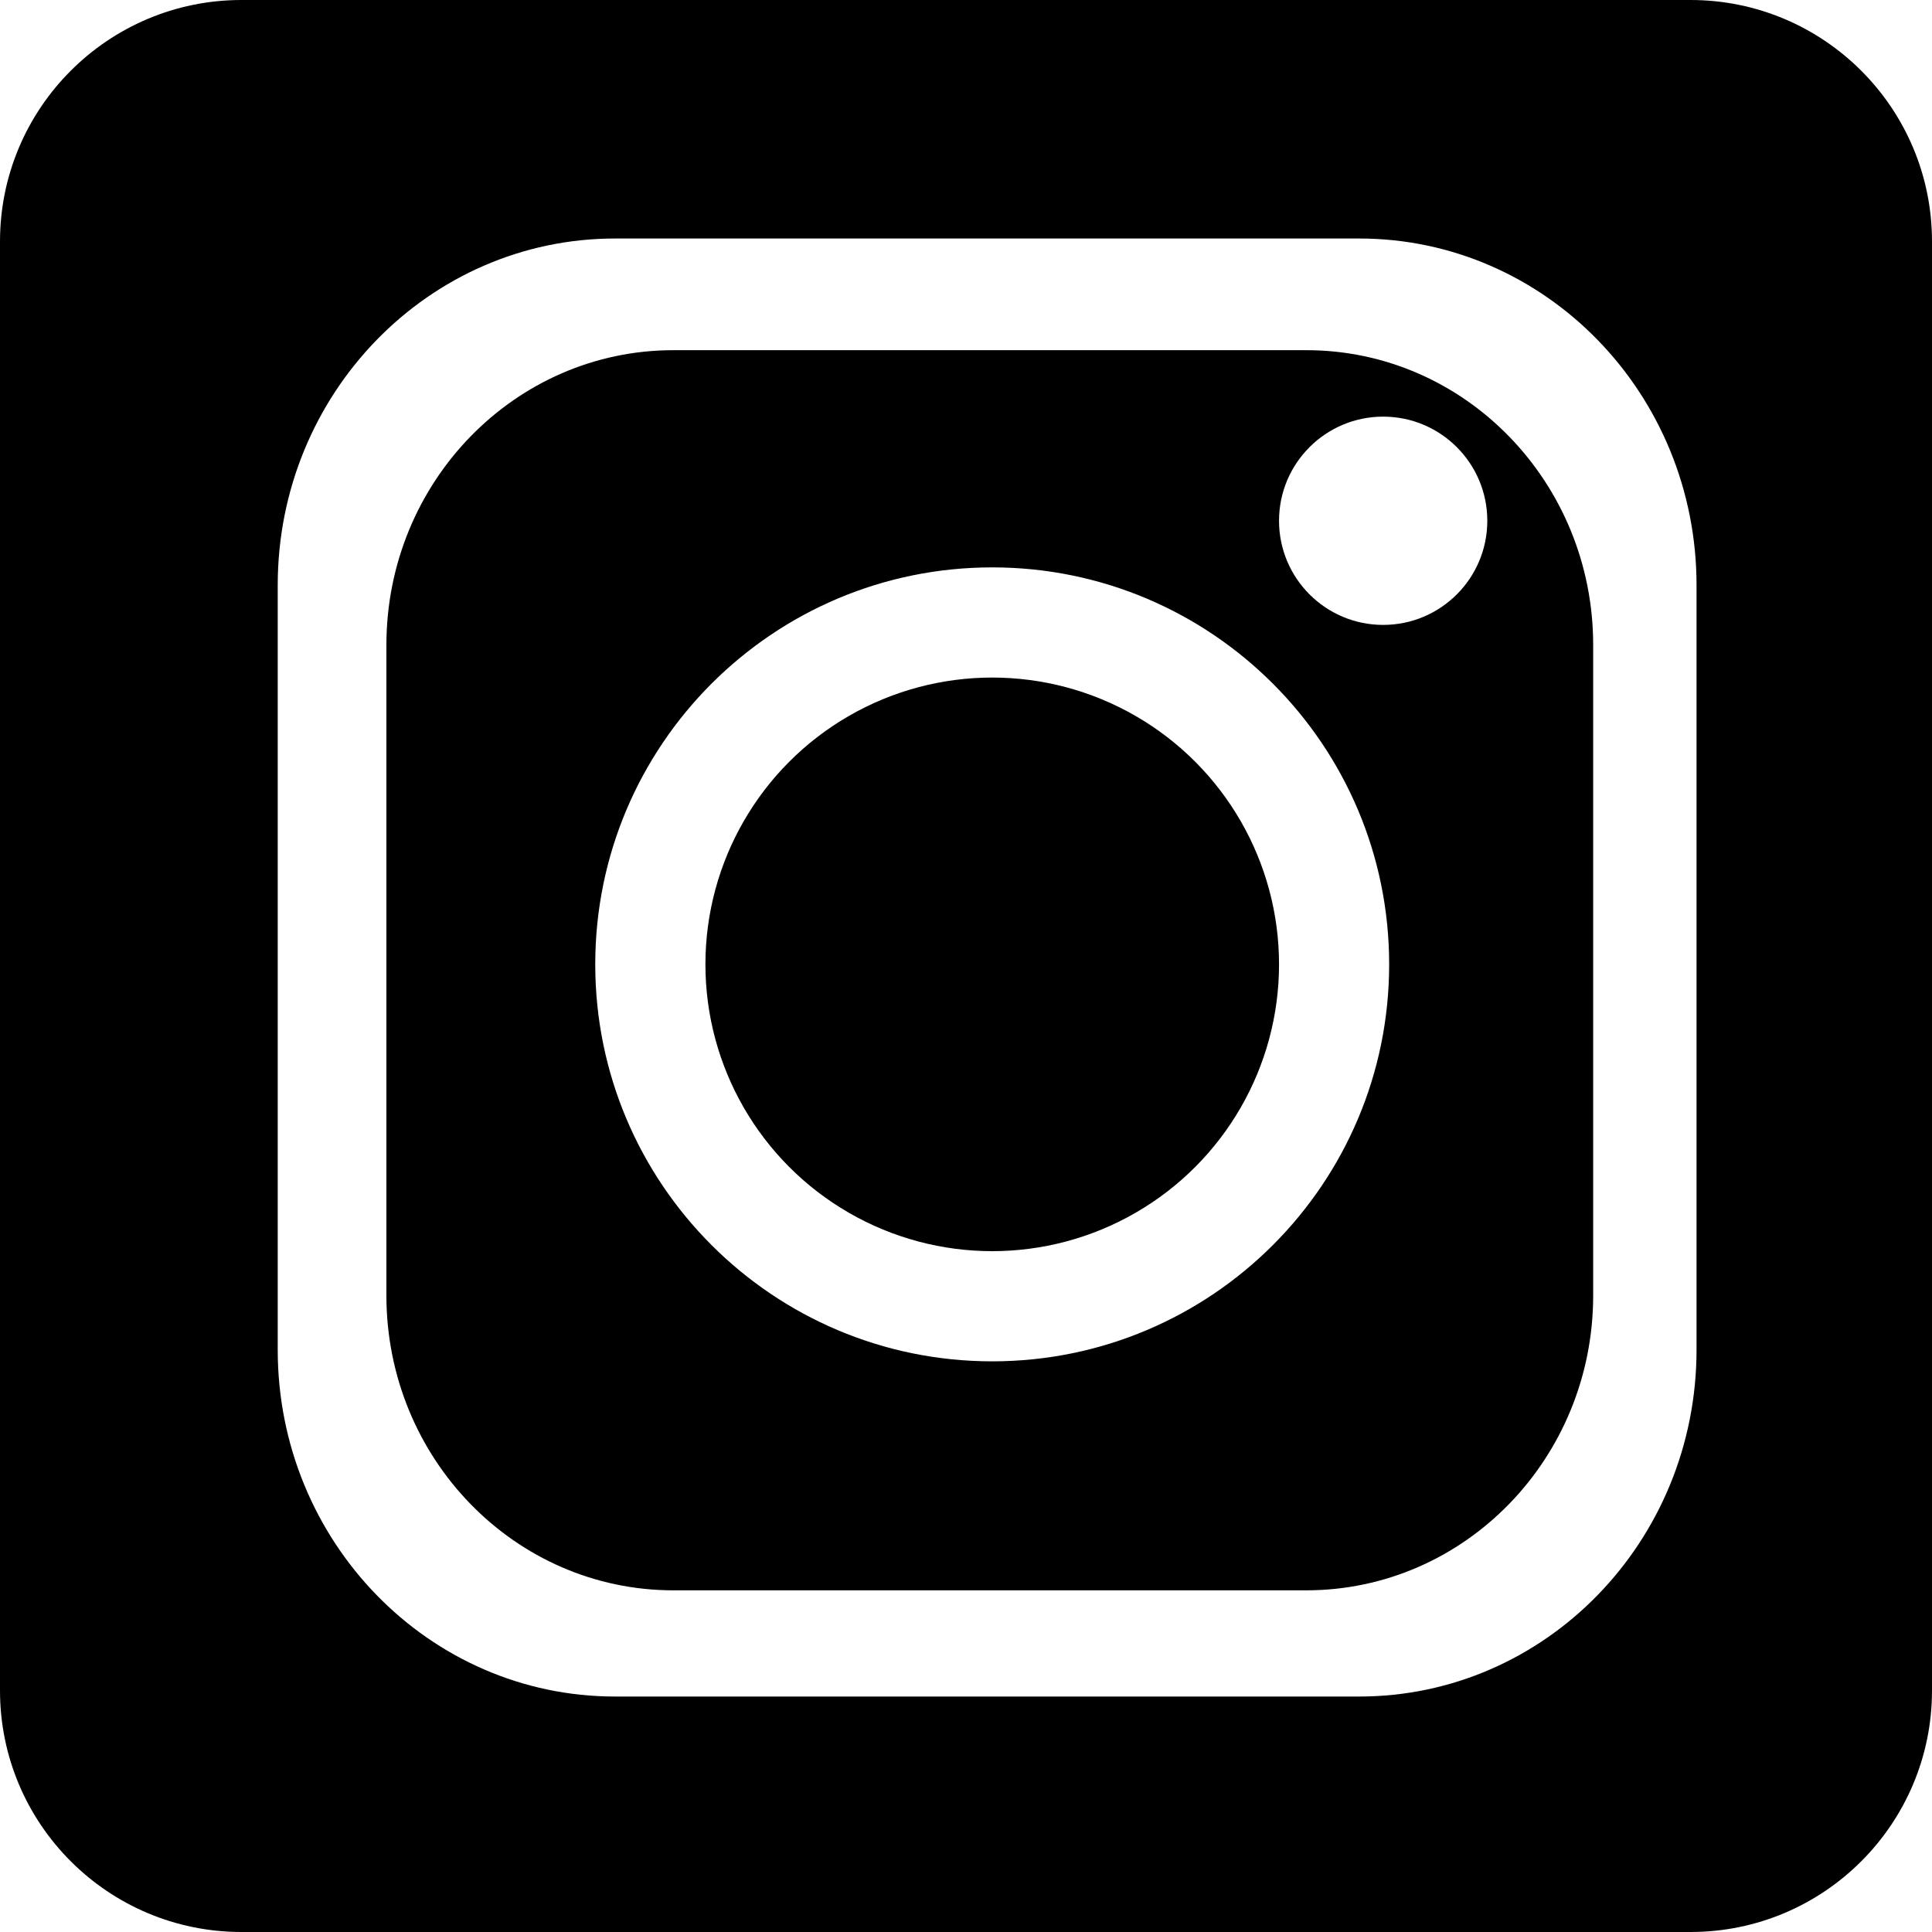
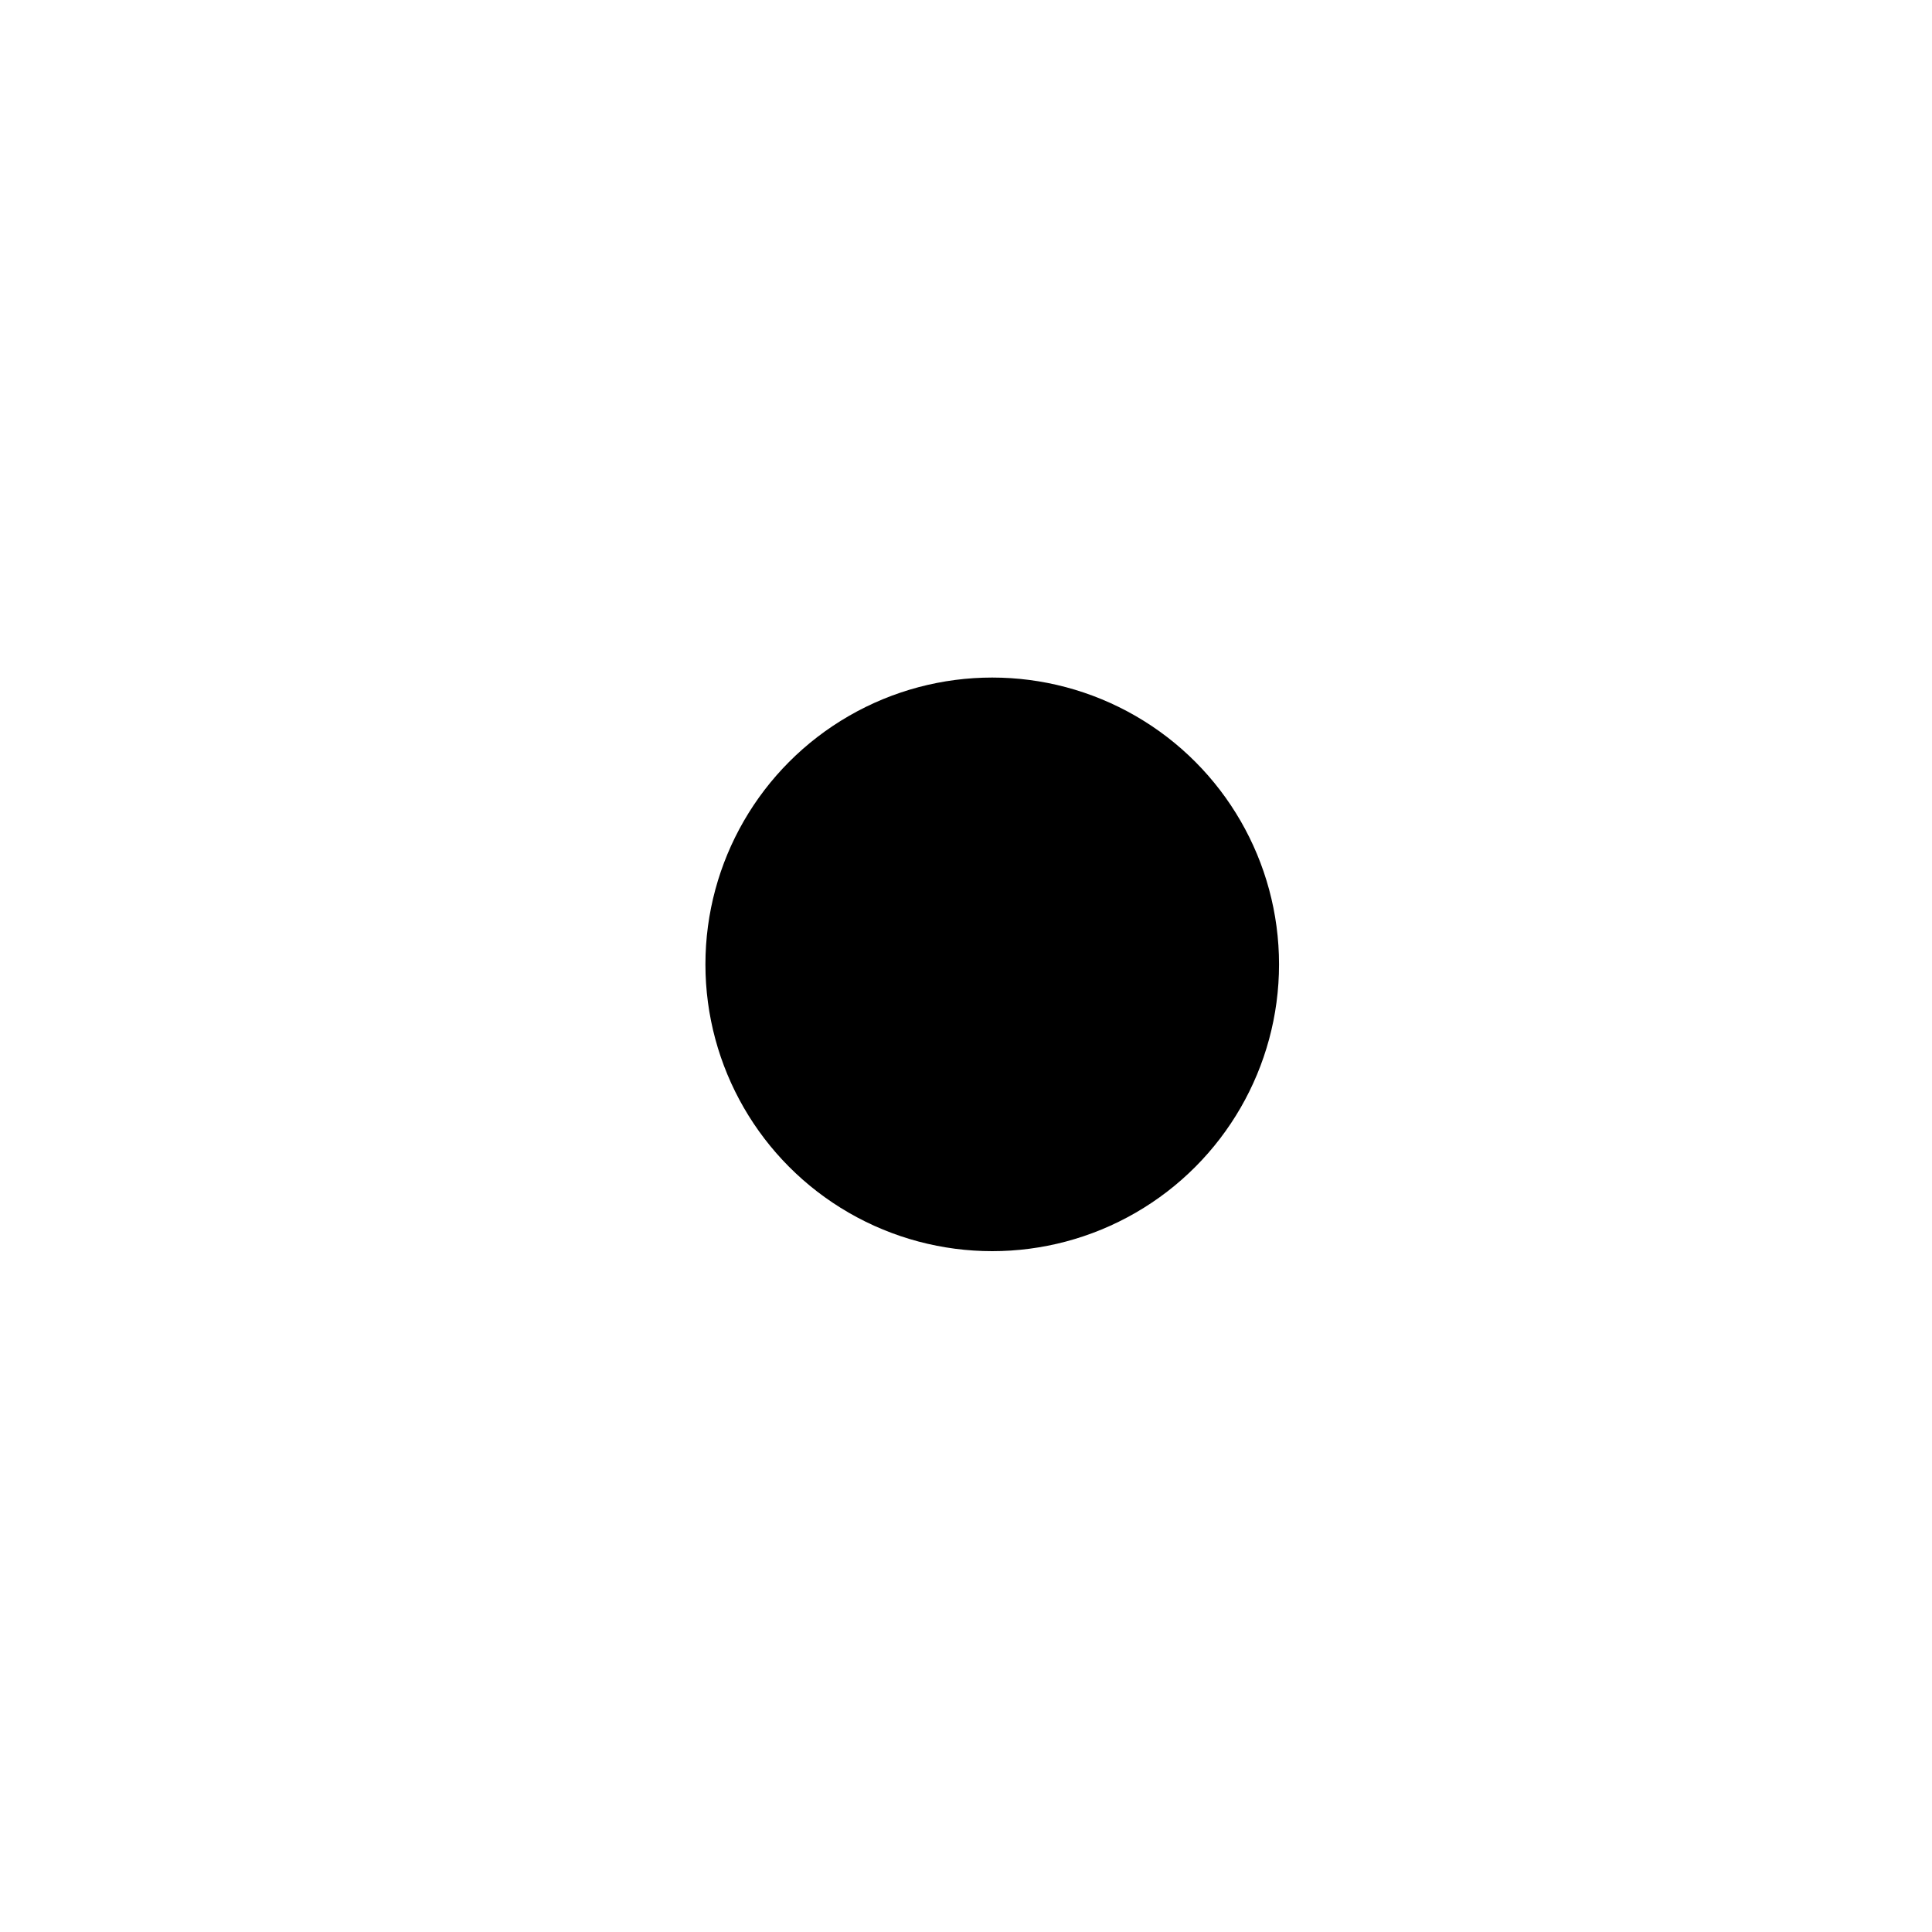
<svg xmlns="http://www.w3.org/2000/svg" version="1.1" id="レイヤー_1" x="0px" y="0px" width="40px" height="40px" viewBox="0 0 40 40" enable-background="new 0 0 40 40" xml:space="preserve">
  <g>
-     <path d="M35,0H5C2.239,0,0,2.239,0,5v30c0,2.762,2.239,5,5,5h30c2.762,0,5-2.238,5-5V5C40,2.239,37.762,0,35,0z M35.125,27.946   c0,3.965-3.127,7.179-6.985,7.179H12.735c-3.858,0-6.985-3.214-6.985-7.179V12.116c0-3.964,3.127-7.178,6.985-7.178H28.14   c3.858,0,6.985,3.214,6.985,7.178V27.946z" />
    <circle cx="20.543" cy="19.966" r="5.938" />
-     <path d="M27.045,7.25H13.942C10.66,7.25,8,9.984,8,13.356V26.82c0,3.373,2.66,6.106,5.941,6.106h13.103   c3.281,0,5.941-2.733,5.941-6.106V13.356C32.986,9.984,30.326,7.25,27.045,7.25z M20.543,28.185c-4.539,0-8.219-3.68-8.219-8.219   s3.68-8.219,8.219-8.219c4.539,0,8.218,3.68,8.218,8.219S25.082,28.185,20.543,28.185z M28.637,12.938   c-1.19,0-2.156-0.965-2.156-2.156s0.966-2.156,2.156-2.156s2.156,0.965,2.156,2.156S29.827,12.938,28.637,12.938z" />
  </g>
</svg>